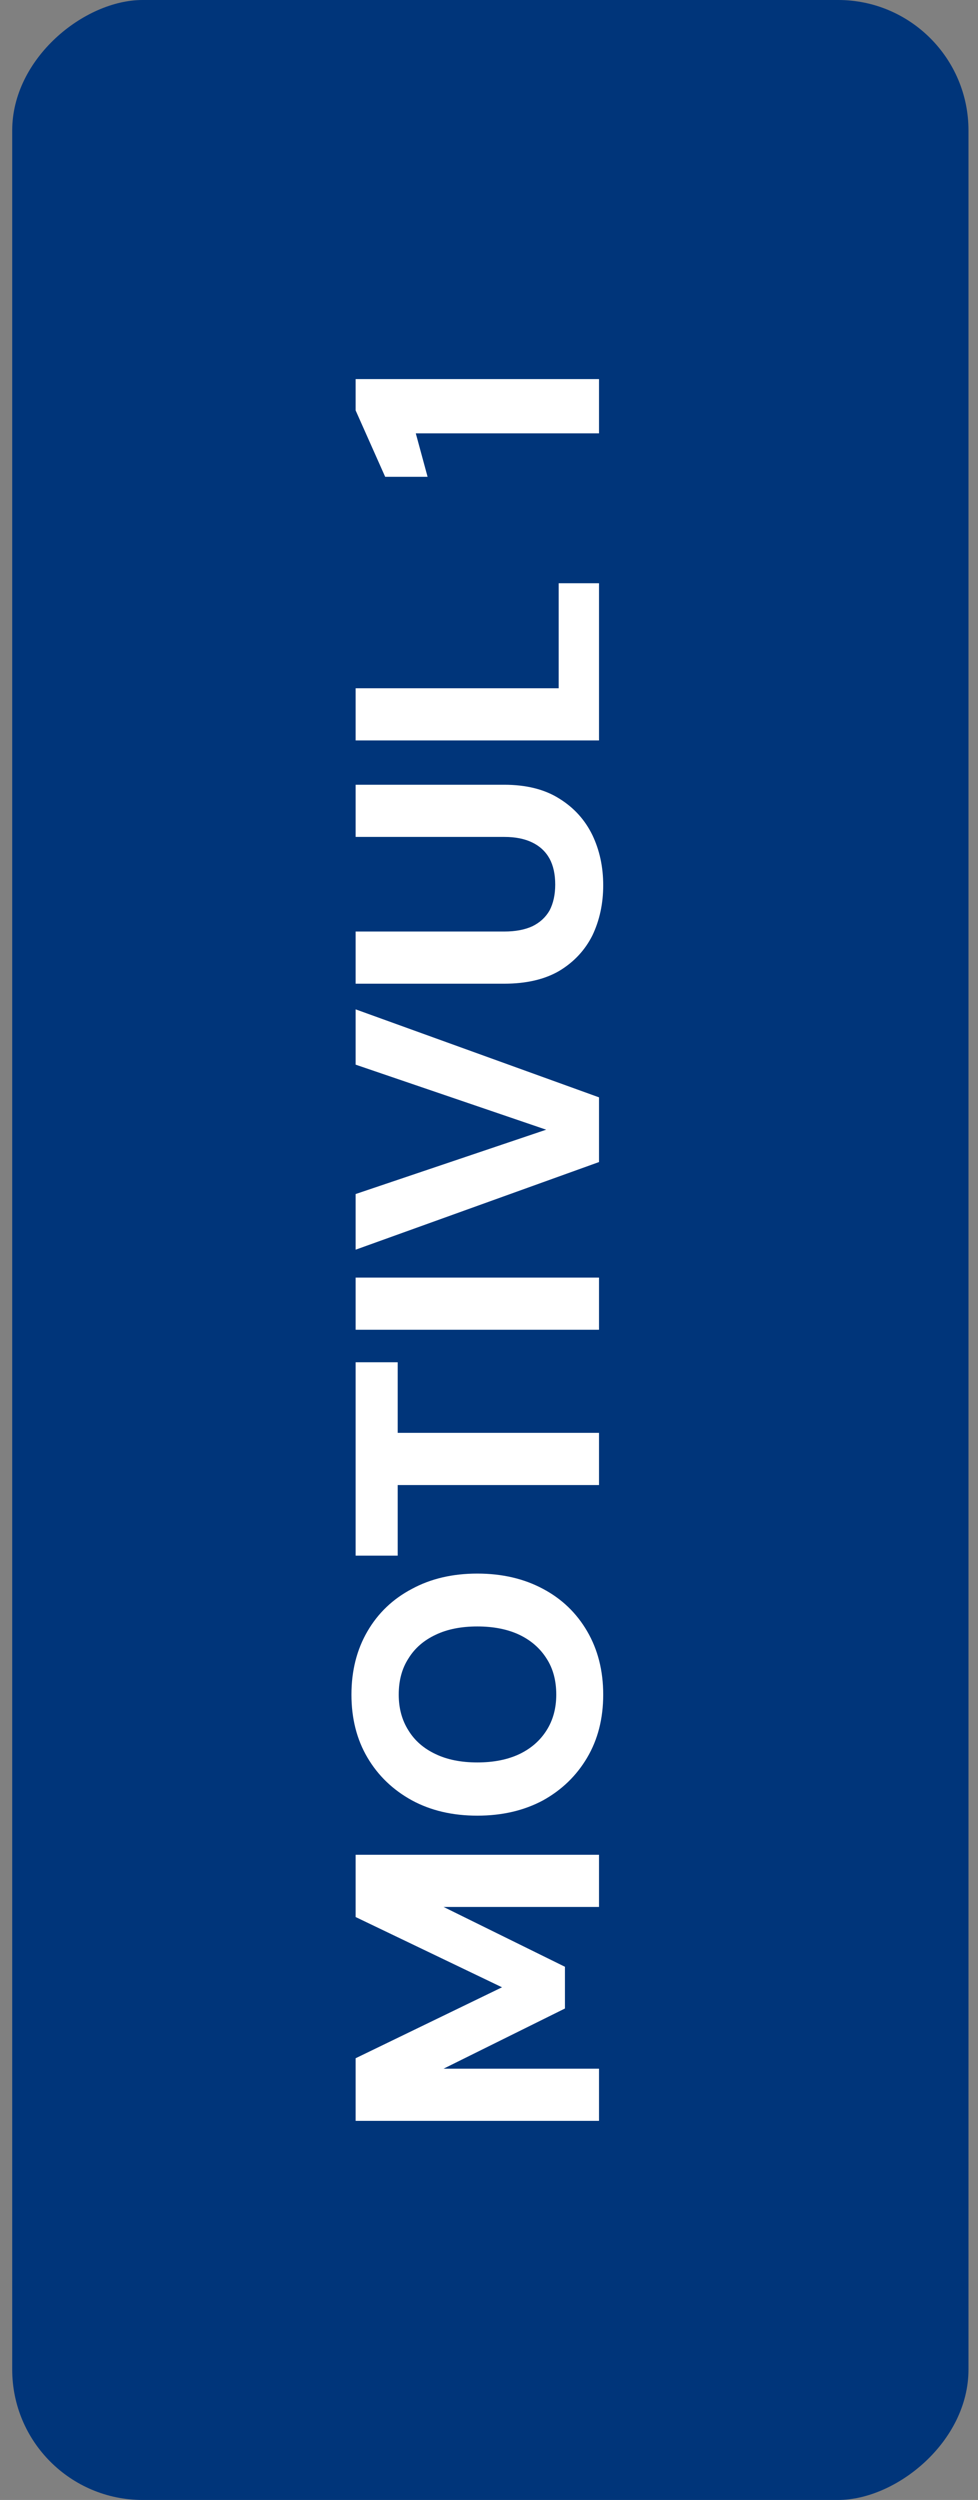
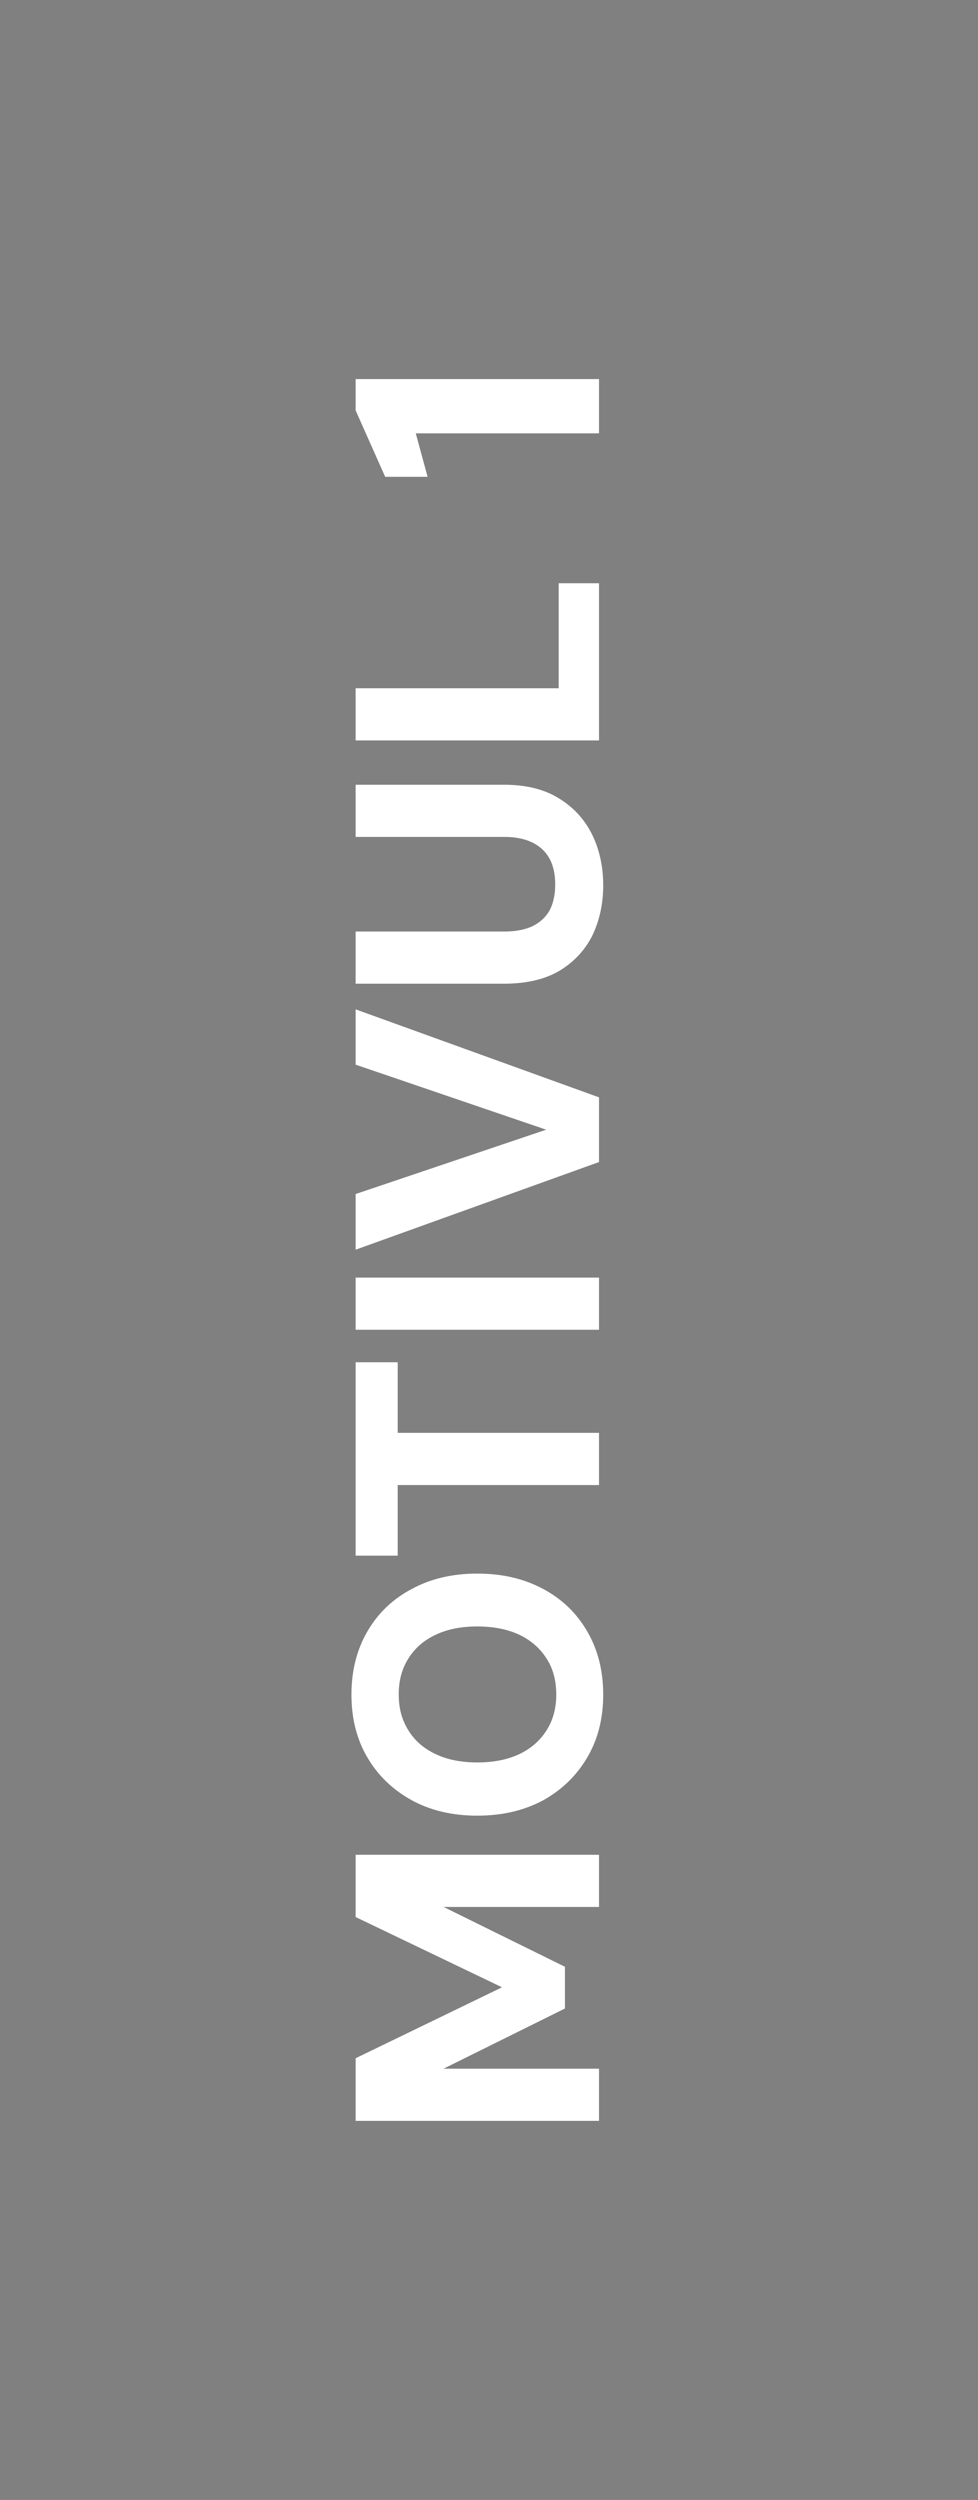
<svg xmlns="http://www.w3.org/2000/svg" width="45" height="115" viewBox="0 0 45 115" fill="none">
  <rect x="0" y="0" width="45" height="115" fill="#808080" stroke="none" />
-   <rect x="0.562" y="115" width="115" height="44" rx="6" transform="rotate(-90 0.562 115)" fill="#00357A" />
  <path d="M27.562 97.561H16.363V94.681L23.099 91.417L16.363 88.185V85.321H27.562V87.721H20.41L25.994 90.473V92.393L20.41 95.161H27.562V97.561ZM27.755 77.954C27.755 79.053 27.509 80.018 27.018 80.85C26.528 81.682 25.851 82.338 24.986 82.818C24.112 83.287 23.104 83.522 21.962 83.522C20.821 83.522 19.819 83.287 18.954 82.818C18.08 82.338 17.397 81.682 16.907 80.85C16.416 80.018 16.171 79.053 16.171 77.954C16.171 76.856 16.416 75.885 16.907 75.042C17.397 74.2 18.08 73.549 18.954 73.09C19.819 72.621 20.821 72.386 21.962 72.386C23.104 72.386 24.112 72.621 24.986 73.09C25.851 73.549 26.528 74.2 27.018 75.042C27.509 75.885 27.755 76.856 27.755 77.954ZM25.595 77.954C25.595 77.303 25.445 76.749 25.146 76.29C24.848 75.821 24.432 75.458 23.898 75.202C23.355 74.946 22.709 74.818 21.962 74.818C21.216 74.818 20.576 74.946 20.043 75.202C19.498 75.458 19.082 75.821 18.794 76.29C18.496 76.749 18.346 77.303 18.346 77.954C18.346 78.584 18.496 79.133 18.794 79.602C19.082 80.072 19.498 80.434 20.043 80.69C20.576 80.946 21.216 81.074 21.962 81.074C22.709 81.074 23.355 80.946 23.898 80.69C24.432 80.434 24.848 80.072 25.146 79.602C25.445 79.133 25.595 78.584 25.595 77.954ZM27.562 68.313H18.299V71.561H16.363V62.665H18.299V65.913H27.562V68.313ZM27.562 61.17H16.363V58.77H27.562V61.17ZM27.562 53.455L16.363 57.487V54.927L25.131 51.967L16.363 48.975V46.431L27.562 50.479V53.455ZM27.755 40.723C27.755 41.565 27.589 42.333 27.259 43.027C26.917 43.709 26.41 44.253 25.738 44.659C25.067 45.053 24.218 45.251 23.195 45.251H16.363V42.851H23.21C23.712 42.851 24.139 42.771 24.491 42.611C24.843 42.44 25.109 42.195 25.291 41.875C25.461 41.544 25.547 41.149 25.547 40.691C25.547 40.221 25.461 39.827 25.291 39.507C25.109 39.176 24.843 38.925 24.491 38.755C24.139 38.584 23.712 38.499 23.21 38.499H16.363V36.099H23.195C24.218 36.099 25.067 36.312 25.738 36.739C26.41 37.155 26.917 37.715 27.259 38.419C27.589 39.112 27.755 39.88 27.755 40.723ZM27.562 34.061H16.363V31.661H25.706V26.829H27.562V34.061ZM27.562 19.934H19.131L19.674 21.934H17.723L16.363 18.878V17.438H27.562V19.934Z" fill="white" />
</svg>